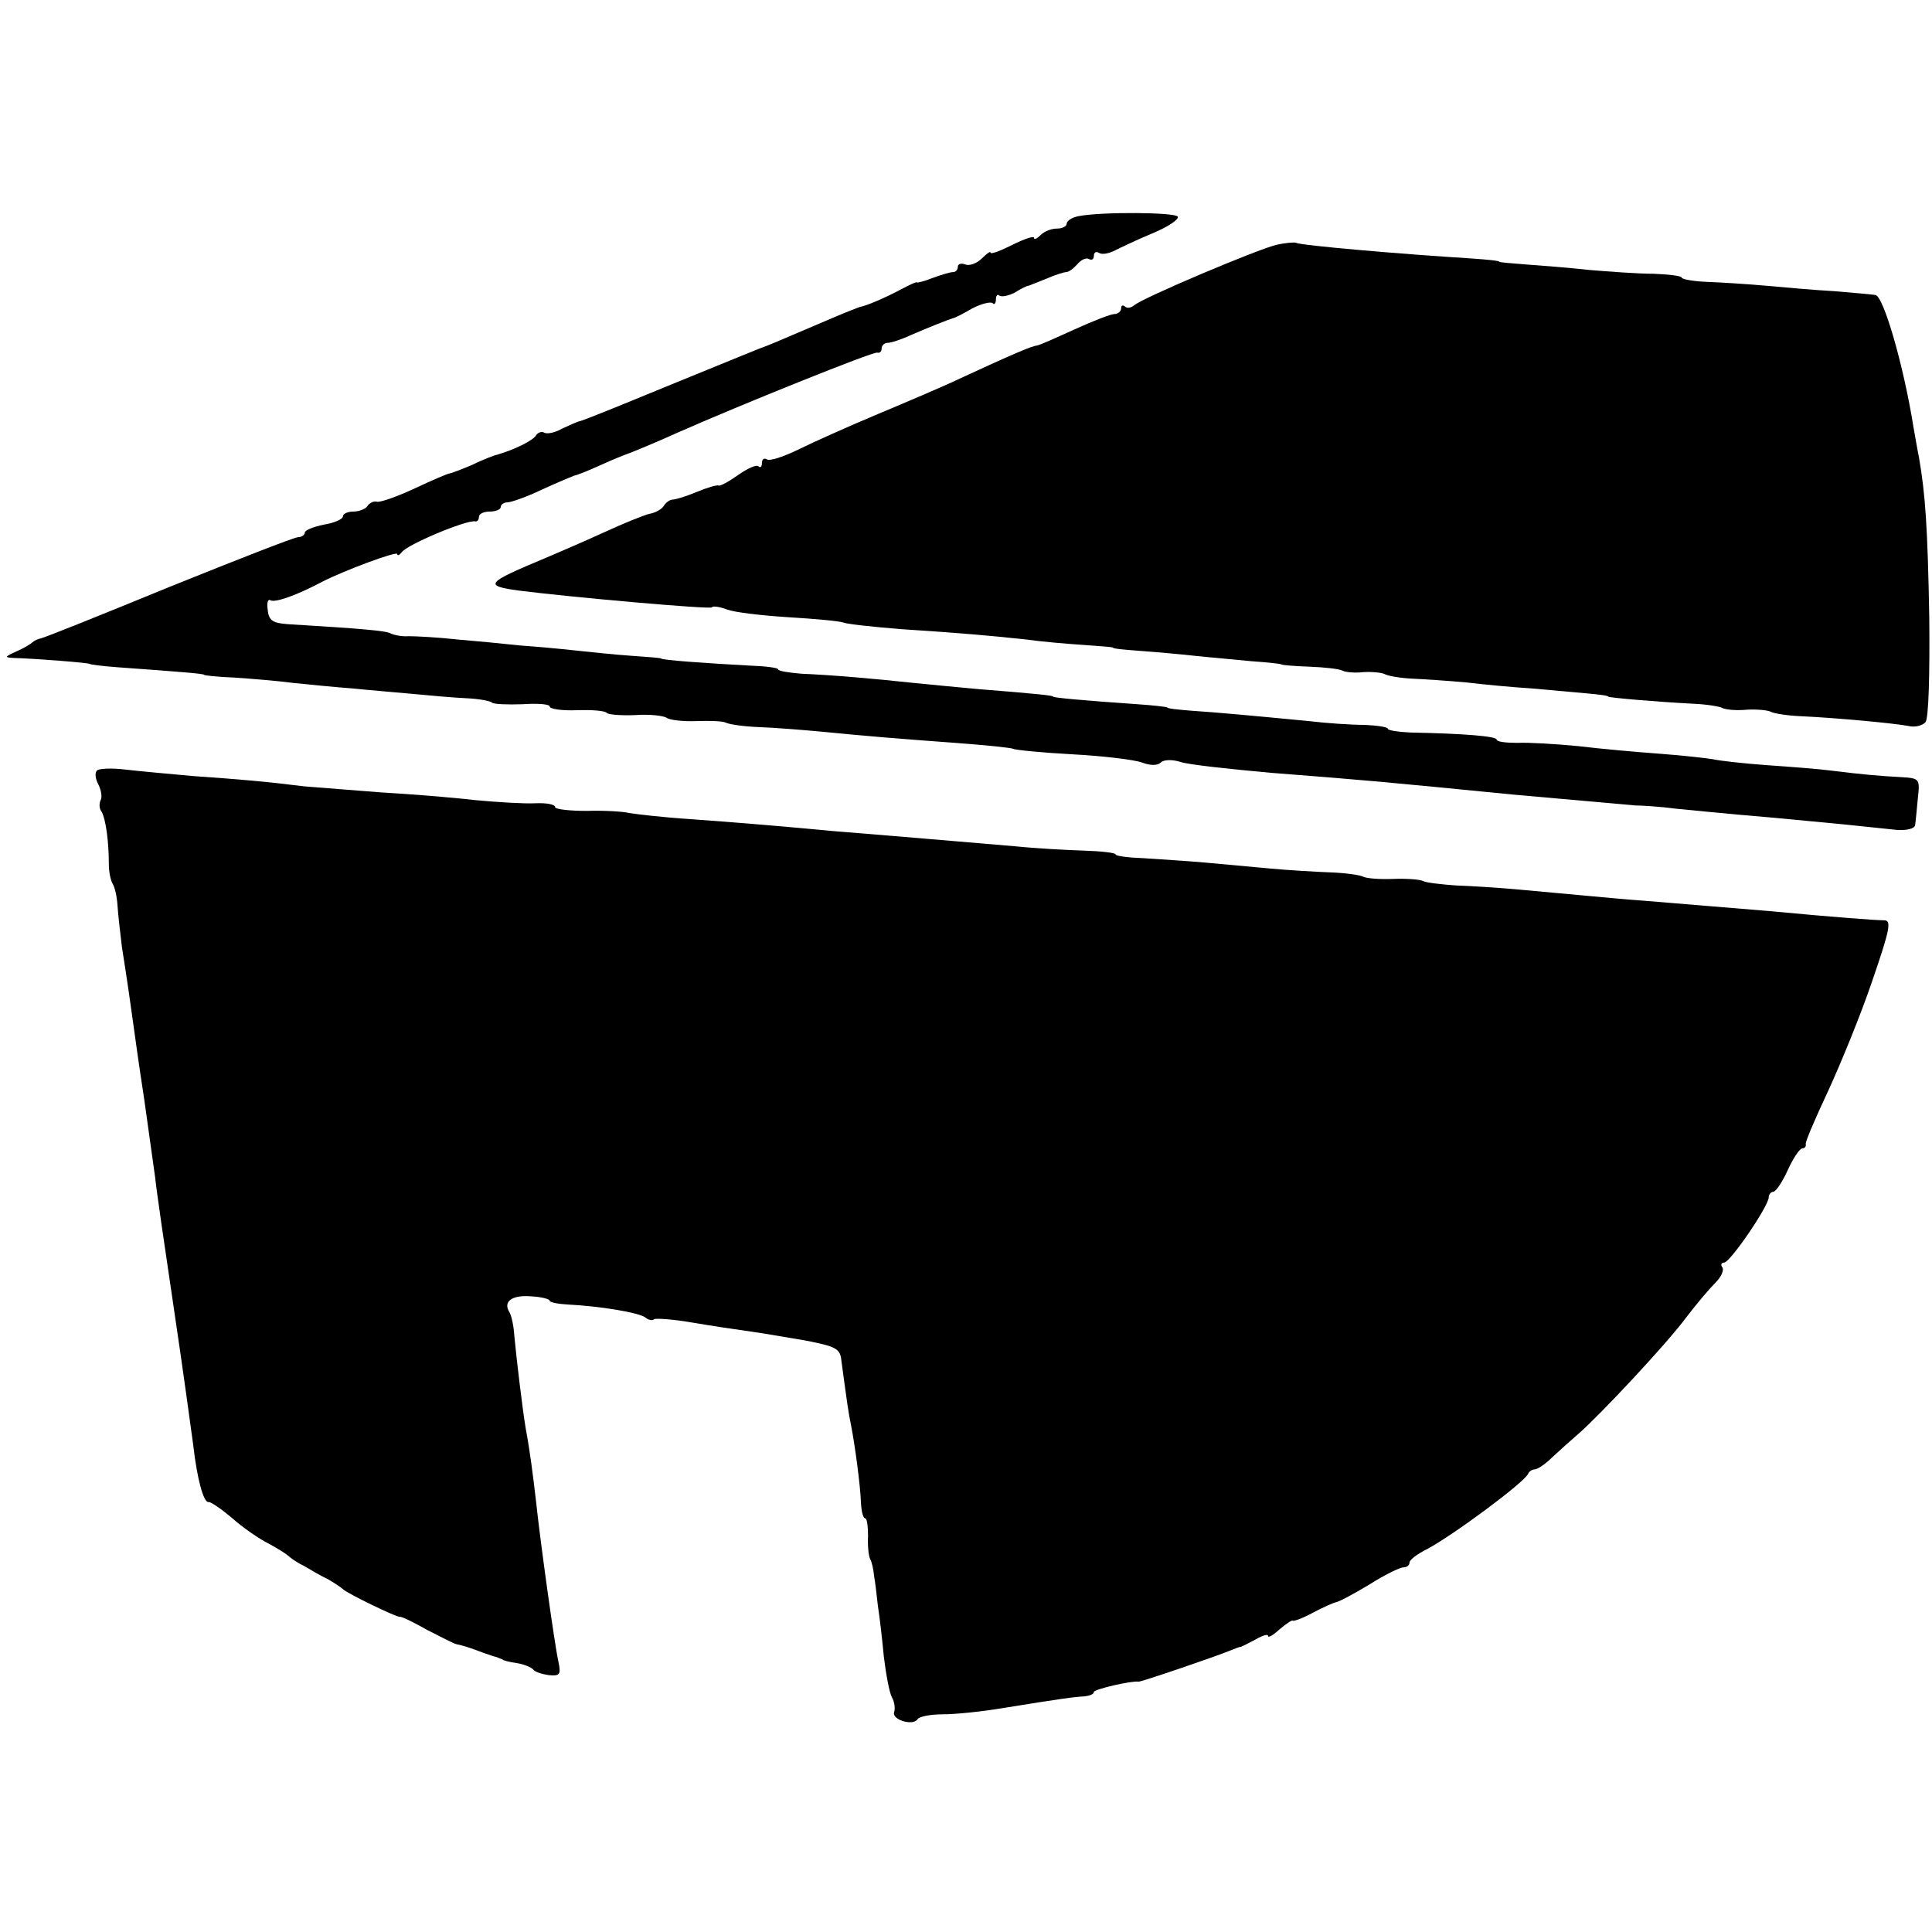
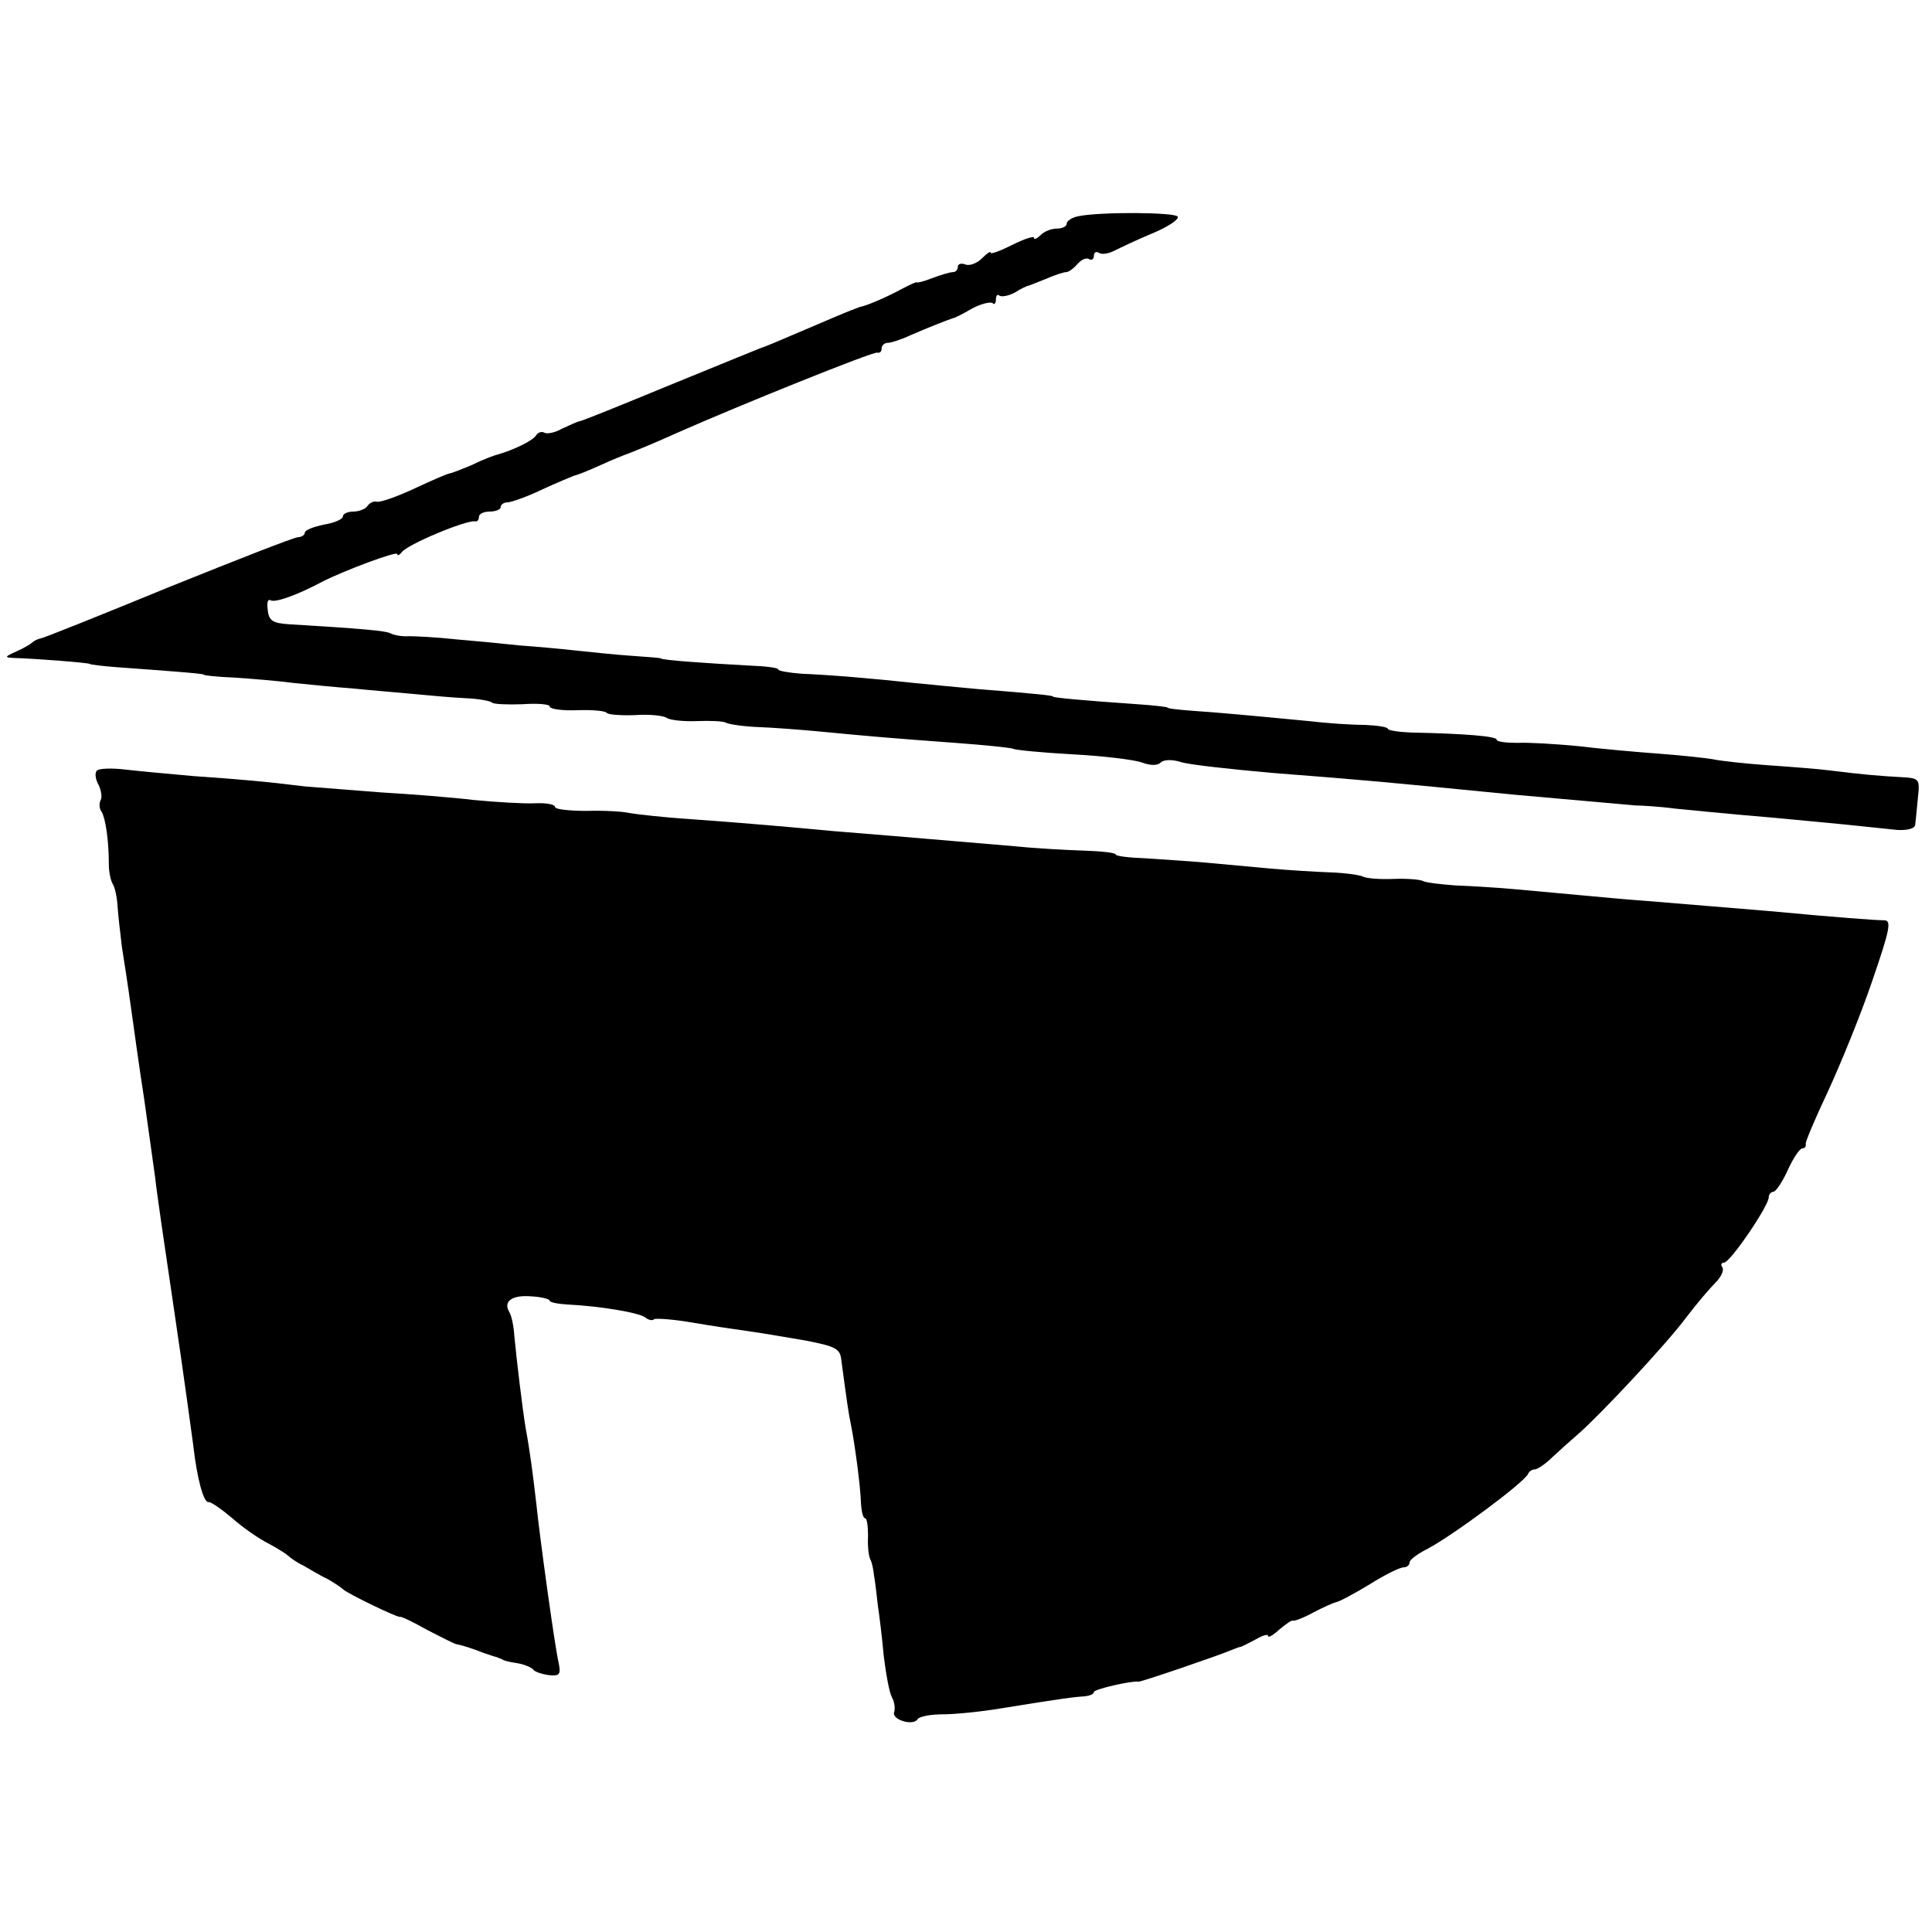
<svg xmlns="http://www.w3.org/2000/svg" version="1.0" width="355pt" height="355pt" viewBox="0 0 355 355" preserveAspectRatio="xMidYMid meet">
  <g transform="translate(0,355) scale(0.1,-0.1)" fill="#000000" stroke="none">
    <path d="M1983 3153 c-13 -2 -23 -9 -23 -14 0 -5 -8 -9 -18 -9 -10 0 -23 -5 -30 -12 -7 -7 -12 -9 -12 -5 0 4 -18 -2 -40 -13 -22 -11 -40 -18 -40 -14 0 3 -7 -2 -16 -11 -9 -9 -23 -14 -30 -11 -8 3 -14 1 -14 -4 0 -6 -4 -10 -9 -10 -5 0 -22 -5 -38 -11 -15 -6 -28 -9 -28 -8 0 2 -13 -4 -30 -13 -28 -15 -63 -30 -75 -32 -3 -1 -24 -9 -45 -18 -59 -25 -119 -51 -125 -53 -12 -4 -55 -22 -190 -77 -80 -33 -149 -61 -155 -62 -5 -1 -20 -8 -33 -14 -12 -7 -27 -10 -32 -7 -5 3 -12 0 -15 -5 -6 -10 -42 -27 -70 -35 -5 -1 -27 -9 -47 -19 -21 -9 -40 -16 -42 -16 -3 0 -31 -12 -63 -27 -32 -15 -63 -26 -70 -25 -6 2 -14 -2 -18 -8 -3 -5 -15 -10 -26 -10 -10 0 -19 -4 -19 -9 0 -5 -16 -12 -35 -15 -19 -4 -35 -10 -35 -15 0 -4 -6 -8 -12 -8 -7 0 -114 -42 -238 -92 -124 -51 -229 -93 -235 -94 -5 -1 -12 -4 -15 -7 -3 -3 -16 -11 -30 -17 -22 -10 -22 -11 -5 -12 39 -1 140 -9 140 -11 0 -1 23 -4 50 -6 125 -9 160 -12 160 -14 0 -1 25 -4 55 -5 30 -2 80 -6 110 -10 30 -3 79 -8 108 -10 28 -3 78 -7 110 -10 31 -3 76 -7 99 -8 23 -1 44 -5 47 -8 3 -3 29 -4 56 -3 28 2 50 0 50 -4 0 -5 23 -8 50 -7 28 1 52 -1 55 -5 2 -3 25 -5 52 -4 26 2 52 -1 58 -5 5 -4 30 -7 55 -6 25 1 49 0 54 -3 6 -3 33 -7 60 -8 28 -1 78 -5 111 -8 92 -9 141 -13 250 -21 55 -4 103 -9 107 -11 3 -2 52 -7 108 -10 57 -3 114 -10 128 -15 16 -6 29 -6 35 0 5 5 20 6 36 1 14 -5 89 -13 166 -20 180 -14 201 -16 445 -40 113 -10 214 -19 225 -20 11 0 45 -2 75 -6 30 -3 82 -8 115 -11 83 -7 120 -11 195 -18 36 -4 79 -8 96 -10 17 -1 32 2 33 9 1 6 3 28 5 49 4 36 3 37 -30 39 -39 2 -73 5 -129 12 -22 3 -75 7 -118 10 -42 3 -87 8 -100 11 -12 2 -56 7 -97 10 -41 3 -109 9 -150 14 -41 4 -92 7 -112 6 -21 0 -38 2 -38 6 0 6 -57 11 -158 13 -23 1 -42 4 -42 7 0 3 -19 6 -42 7 -24 0 -70 3 -103 7 -104 10 -169 16 -215 19 -25 2 -45 4 -45 6 0 1 -25 4 -55 6 -101 7 -155 12 -155 14 0 2 -27 5 -140 14 -33 3 -85 8 -115 11 -73 8 -156 15 -207 17 -24 2 -43 5 -43 8 0 3 -24 6 -53 7 -74 4 -162 10 -162 13 0 1 -25 3 -55 5 -30 2 -77 7 -105 10 -27 3 -72 7 -100 9 -27 3 -79 8 -115 11 -36 4 -76 6 -89 6 -12 -1 -27 2 -33 5 -8 5 -55 9 -188 17 -28 2 -36 6 -38 26 -2 13 0 21 5 18 8 -5 48 9 95 34 41 21 138 57 138 51 0 -4 4 -2 8 3 9 14 119 60 135 57 4 -1 7 3 7 8 0 6 9 10 20 10 11 0 20 4 20 8 0 5 6 9 13 9 6 0 35 10 62 23 28 13 55 24 60 26 6 1 28 10 50 20 22 10 42 18 45 19 7 2 60 24 95 40 113 50 361 150 367 147 5 -1 8 2 8 8 0 5 5 10 11 10 6 0 25 6 42 14 32 14 68 28 77 31 3 0 19 8 36 18 17 9 34 13 38 10 3 -4 6 0 6 7 0 7 3 10 6 7 4 -3 16 -1 28 5 11 7 23 13 26 13 3 1 18 7 33 13 16 7 32 12 36 12 5 0 14 7 21 15 7 8 16 12 21 9 5 -3 9 0 9 6 0 6 4 9 10 5 5 -3 17 -1 27 4 10 5 41 20 70 32 29 12 50 26 47 31 -5 8 -139 9 -181 1z" />
-     <path d="M2345 3100 c-34 -8 -245 -97 -261 -111 -6 -5 -14 -6 -17 -2 -4 3 -7 2 -7 -4 0 -5 -6 -10 -12 -10 -7 0 -40 -13 -73 -28 -33 -15 -64 -29 -70 -30 -10 -1 -47 -17 -140 -60 -27 -13 -95 -42 -150 -65 -55 -23 -122 -53 -148 -66 -27 -13 -53 -22 -58 -18 -5 3 -9 0 -9 -7 0 -7 -3 -9 -6 -6 -4 4 -21 -4 -38 -16 -17 -12 -33 -21 -36 -19 -3 1 -21 -4 -40 -12 -19 -8 -39 -14 -44 -14 -5 0 -12 -5 -16 -11 -3 -6 -15 -13 -26 -15 -10 -2 -49 -18 -86 -35 -37 -17 -84 -37 -105 -46 -110 -46 -115 -51 -51 -60 93 -12 352 -35 356 -31 2 3 15 1 28 -4 13 -5 63 -11 111 -14 49 -3 95 -7 103 -10 8 -3 56 -8 105 -12 109 -7 164 -12 230 -19 28 -4 75 -8 105 -10 30 -2 55 -4 55 -5 0 -2 23 -4 50 -6 28 -2 73 -6 100 -9 28 -3 75 -7 105 -10 30 -2 55 -5 55 -6 0 -1 23 -3 51 -4 27 -1 54 -4 60 -7 5 -3 23 -5 39 -3 17 1 35 -1 40 -4 6 -3 28 -7 50 -8 22 -1 67 -4 100 -7 33 -4 87 -9 120 -11 33 -3 78 -7 100 -9 22 -2 40 -4 40 -6 0 -2 95 -10 155 -13 25 -1 50 -5 55 -8 6 -3 26 -5 45 -3 19 1 39 -1 44 -4 6 -3 30 -7 55 -8 65 -3 172 -13 198 -18 12 -3 26 1 31 7 6 7 8 90 7 192 -3 165 -7 226 -19 295 -3 14 -7 39 -10 55 -18 113 -55 241 -70 243 -6 1 -40 4 -76 7 -36 2 -92 7 -125 10 -33 3 -81 6 -107 7 -27 1 -48 5 -48 8 0 3 -24 6 -52 7 -29 0 -82 4 -118 7 -36 4 -87 8 -115 10 -27 2 -50 4 -50 5 0 2 -22 4 -50 6 -129 8 -316 24 -324 29 -3 1 -19 0 -36 -4z" />
    <path d="M178 2134 c-4 -4 -3 -15 3 -26 5 -10 7 -23 4 -28 -3 -6 -3 -16 2 -22 7 -13 13 -52 13 -97 0 -12 3 -28 7 -35 4 -6 8 -24 9 -41 1 -16 5 -50 8 -75 12 -76 14 -93 20 -135 3 -22 12 -87 21 -145 8 -58 17 -122 20 -143 2 -21 18 -131 35 -245 17 -114 32 -225 35 -247 7 -62 19 -106 28 -105 4 1 24 -13 43 -29 19 -17 49 -38 67 -47 17 -9 34 -20 37 -23 3 -3 15 -12 28 -18 12 -7 32 -19 45 -25 12 -7 24 -15 27 -18 8 -8 99 -52 105 -51 3 1 25 -10 50 -24 25 -13 49 -25 53 -26 11 -2 30 -8 50 -16 9 -3 20 -7 25 -8 4 -2 8 -3 10 -4 1 -2 13 -5 27 -7 13 -2 27 -8 30 -12 3 -4 15 -8 28 -10 21 -2 23 1 18 25 -7 31 -34 226 -41 294 -6 51 -11 91 -19 134 -6 36 -17 128 -21 171 -1 17 -5 36 -9 43 -12 19 4 32 40 29 19 -1 34 -5 34 -8 0 -3 15 -6 33 -7 60 -3 132 -15 143 -24 6 -5 13 -6 16 -3 3 2 34 0 69 -6 35 -6 82 -13 104 -16 22 -3 69 -11 104 -17 57 -11 65 -15 67 -37 10 -74 13 -97 18 -120 7 -36 17 -110 18 -142 1 -16 4 -28 8 -28 3 0 5 -15 5 -32 -1 -18 1 -37 4 -43 3 -5 6 -19 7 -30 2 -11 5 -36 7 -55 3 -19 8 -61 11 -94 4 -32 10 -66 15 -75 5 -9 6 -21 4 -27 -5 -14 35 -26 43 -13 3 5 24 9 47 9 23 0 71 5 107 11 111 18 134 21 153 22 9 1 17 4 17 8 0 5 69 21 82 19 4 -1 147 48 168 57 8 3 17 7 20 7 3 1 15 7 28 14 12 7 22 10 22 6 0 -4 9 1 21 12 12 10 23 18 25 16 2 -1 19 5 37 15 17 9 37 18 42 19 6 1 34 16 62 33 27 17 55 31 62 31 6 0 11 4 11 9 0 5 15 16 33 25 47 25 178 122 185 138 2 5 8 8 12 8 5 0 20 10 33 23 13 12 34 31 48 43 38 33 161 164 198 214 19 25 43 53 53 63 10 10 16 22 13 28 -4 5 -2 9 3 9 11 0 82 104 82 120 0 5 4 10 8 10 5 0 17 18 27 40 10 22 22 40 27 40 4 0 7 3 6 8 -1 4 18 48 41 97 23 50 60 140 81 202 33 96 36 112 22 112 -15 0 -84 5 -212 17 -49 4 -144 12 -230 19 -30 2 -82 7 -115 10 -33 3 -87 8 -120 11 -33 3 -82 6 -110 7 -27 2 -54 5 -60 8 -5 3 -30 5 -55 4 -25 -1 -49 1 -55 4 -5 3 -32 7 -60 8 -27 1 -77 4 -110 7 -33 3 -87 8 -120 11 -33 3 -84 6 -112 8 -29 1 -53 4 -53 7 0 3 -26 6 -58 7 -31 1 -88 4 -127 8 -85 7 -139 12 -225 19 -36 3 -85 7 -110 9 -117 11 -182 16 -263 22 -48 3 -98 9 -110 11 -12 3 -48 5 -79 4 -32 0 -58 3 -58 7 0 5 -16 8 -37 7 -20 -1 -70 2 -112 6 -42 5 -119 11 -171 14 -52 4 -115 9 -140 11 -72 9 -119 13 -205 19 -44 4 -100 9 -125 12 -25 3 -49 2 -52 -2z" />
  </g>
</svg>